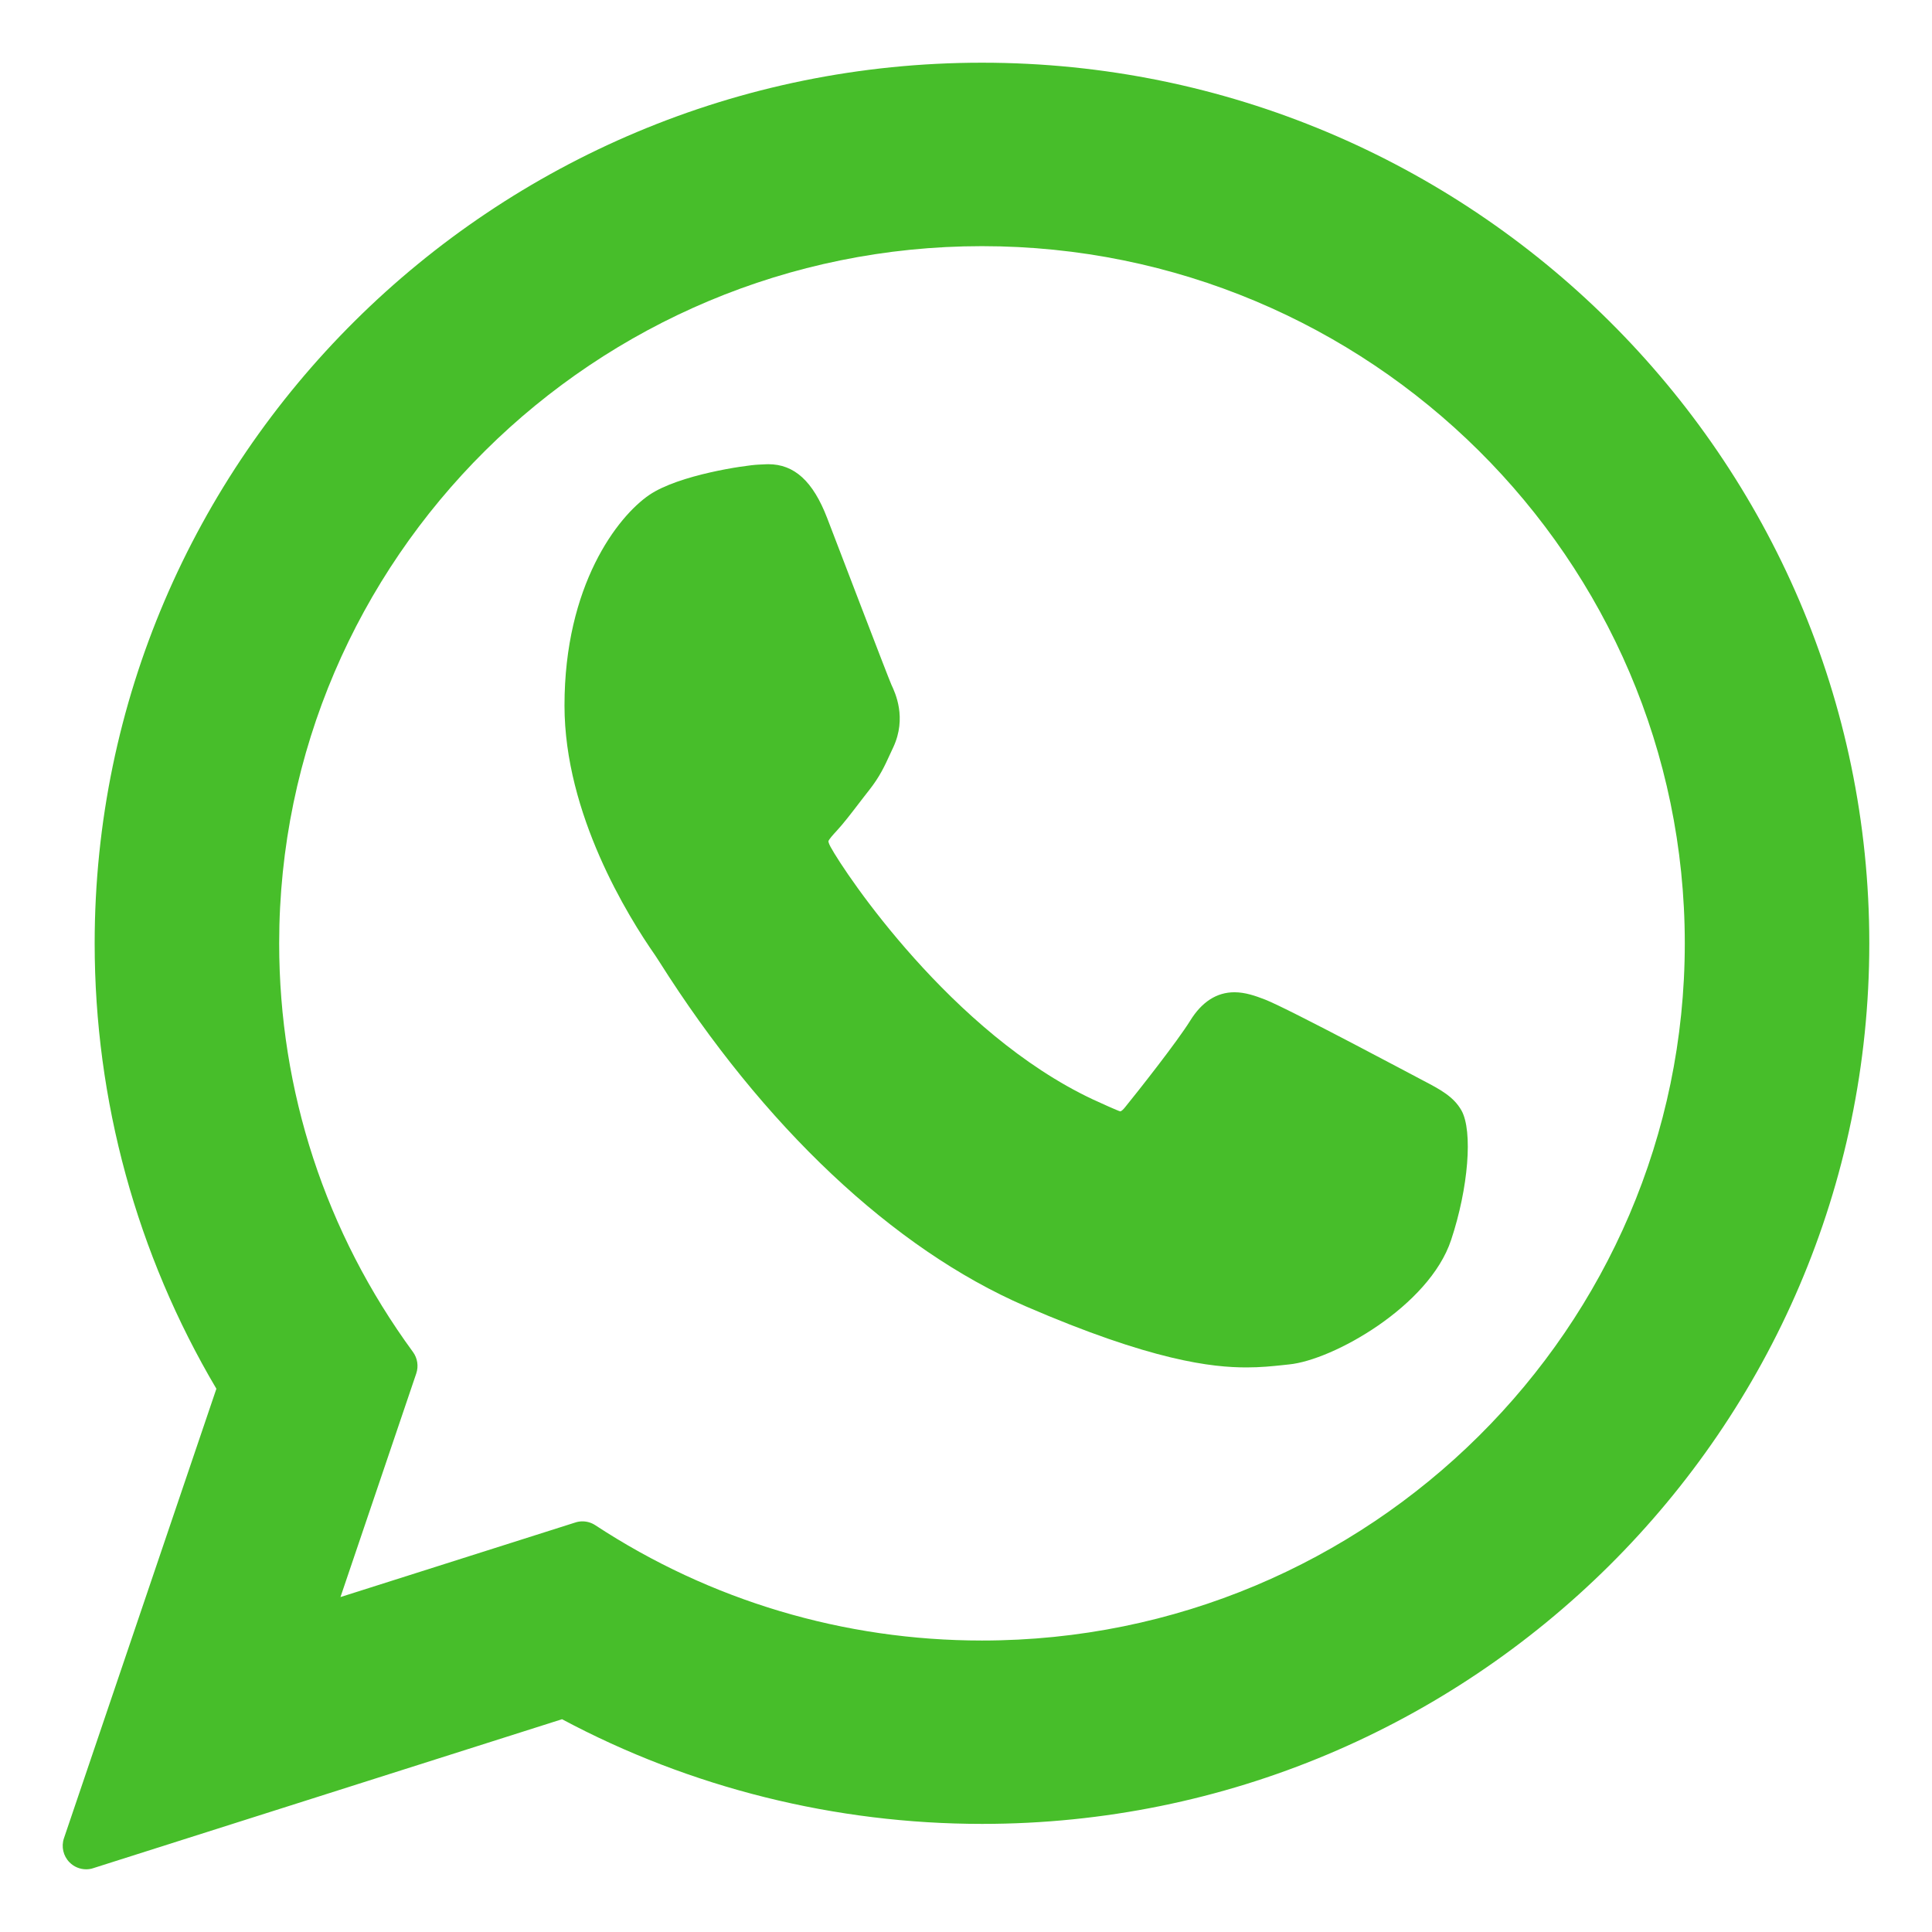
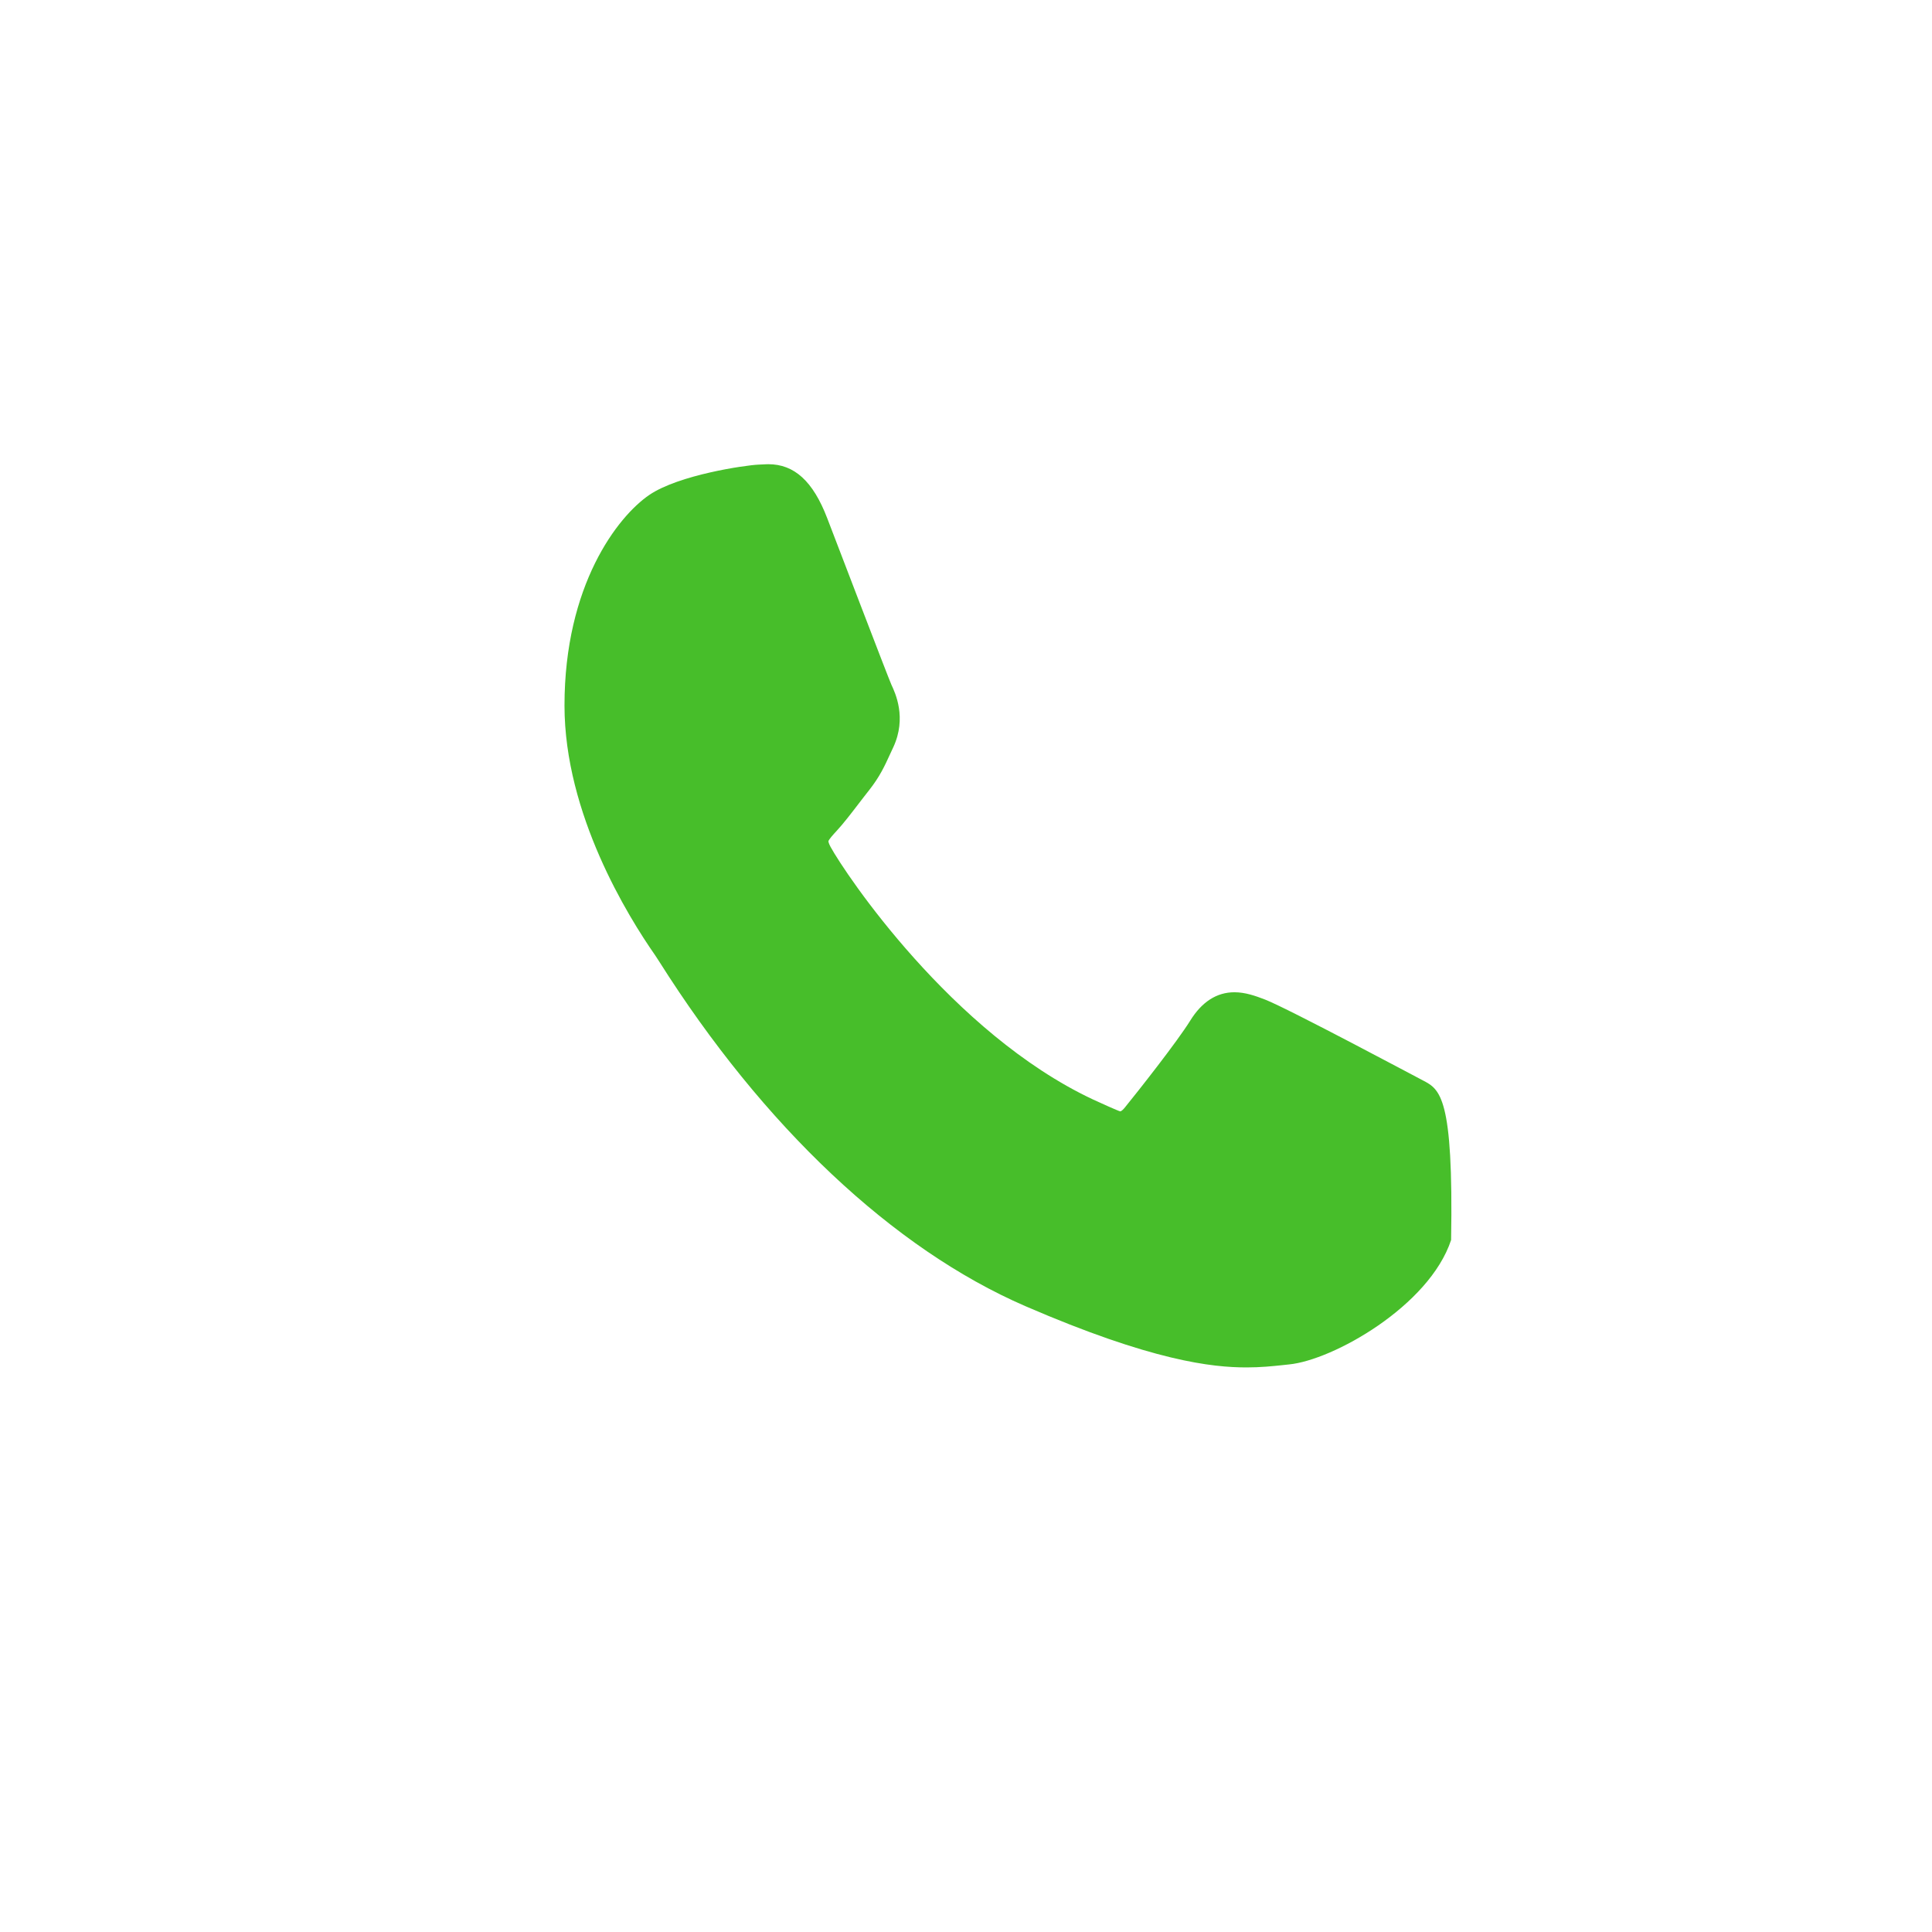
<svg xmlns="http://www.w3.org/2000/svg" width="22" height="22" viewBox="0 0 22 22" fill="none">
-   <path d="M16.203 12.303C16.163 12.283 14.67 11.485 14.405 11.382C14.296 11.34 14.18 11.299 14.057 11.299C13.855 11.299 13.686 11.408 13.554 11.621C13.405 11.862 12.953 12.434 12.814 12.605C12.796 12.628 12.771 12.655 12.756 12.655C12.743 12.655 12.512 12.551 12.442 12.518C10.84 11.764 9.625 9.95 9.458 9.644C9.434 9.6 9.433 9.58 9.433 9.58C9.439 9.557 9.493 9.498 9.521 9.468C9.602 9.381 9.69 9.266 9.775 9.155C9.816 9.102 9.856 9.049 9.896 8.999C10.019 8.843 10.074 8.722 10.138 8.582L10.172 8.509C10.328 8.173 10.194 7.89 10.151 7.798C10.116 7.722 9.486 6.072 9.419 5.899C9.258 5.48 9.045 5.286 8.749 5.286C8.721 5.286 8.749 5.286 8.634 5.291C8.493 5.297 7.73 5.406 7.392 5.637C7.034 5.882 6.428 6.662 6.428 8.034C6.428 9.269 7.151 10.435 7.461 10.879C7.469 10.89 7.483 10.913 7.504 10.945C8.692 12.827 10.173 14.222 11.675 14.873C13.121 15.499 13.805 15.571 14.194 15.571H14.195C14.358 15.571 14.489 15.557 14.604 15.545L14.678 15.537C15.177 15.489 16.275 14.873 16.524 14.12C16.721 13.528 16.773 12.88 16.642 12.645C16.552 12.486 16.398 12.405 16.203 12.303Z" fill="#47BE2A" />
-   <path d="M11.182 0.714C5.611 0.714 1.078 5.213 1.078 10.742C1.078 12.531 1.557 14.281 2.464 15.814L0.728 20.933C0.696 21.028 0.72 21.134 0.791 21.206C0.842 21.258 0.911 21.286 0.981 21.286C1.008 21.286 1.036 21.282 1.062 21.273L6.4 19.577C7.861 20.358 9.512 20.769 11.183 20.769C16.753 20.77 21.286 16.271 21.286 10.742C21.286 5.213 16.753 0.714 11.182 0.714ZM11.182 18.681C9.61 18.681 8.088 18.227 6.779 17.368C6.735 17.339 6.684 17.324 6.632 17.324C6.605 17.324 6.578 17.328 6.551 17.337L3.877 18.186L4.74 15.64C4.768 15.557 4.754 15.466 4.703 15.396C3.706 14.034 3.179 12.425 3.179 10.742C3.179 6.365 6.769 2.803 11.182 2.803C15.595 2.803 19.185 6.365 19.185 10.742C19.185 15.12 15.595 18.681 11.182 18.681Z" fill="#47BE2A" />
+   <path d="M16.203 12.303C16.163 12.283 14.67 11.485 14.405 11.382C14.296 11.34 14.18 11.299 14.057 11.299C13.855 11.299 13.686 11.408 13.554 11.621C13.405 11.862 12.953 12.434 12.814 12.605C12.796 12.628 12.771 12.655 12.756 12.655C12.743 12.655 12.512 12.551 12.442 12.518C10.84 11.764 9.625 9.95 9.458 9.644C9.434 9.6 9.433 9.58 9.433 9.58C9.439 9.557 9.493 9.498 9.521 9.468C9.602 9.381 9.69 9.266 9.775 9.155C9.816 9.102 9.856 9.049 9.896 8.999C10.019 8.843 10.074 8.722 10.138 8.582L10.172 8.509C10.328 8.173 10.194 7.89 10.151 7.798C10.116 7.722 9.486 6.072 9.419 5.899C9.258 5.48 9.045 5.286 8.749 5.286C8.721 5.286 8.749 5.286 8.634 5.291C8.493 5.297 7.73 5.406 7.392 5.637C7.034 5.882 6.428 6.662 6.428 8.034C6.428 9.269 7.151 10.435 7.461 10.879C7.469 10.89 7.483 10.913 7.504 10.945C8.692 12.827 10.173 14.222 11.675 14.873C13.121 15.499 13.805 15.571 14.194 15.571H14.195C14.358 15.571 14.489 15.557 14.604 15.545L14.678 15.537C15.177 15.489 16.275 14.873 16.524 14.12C16.552 12.486 16.398 12.405 16.203 12.303Z" fill="#47BE2A" />
</svg>